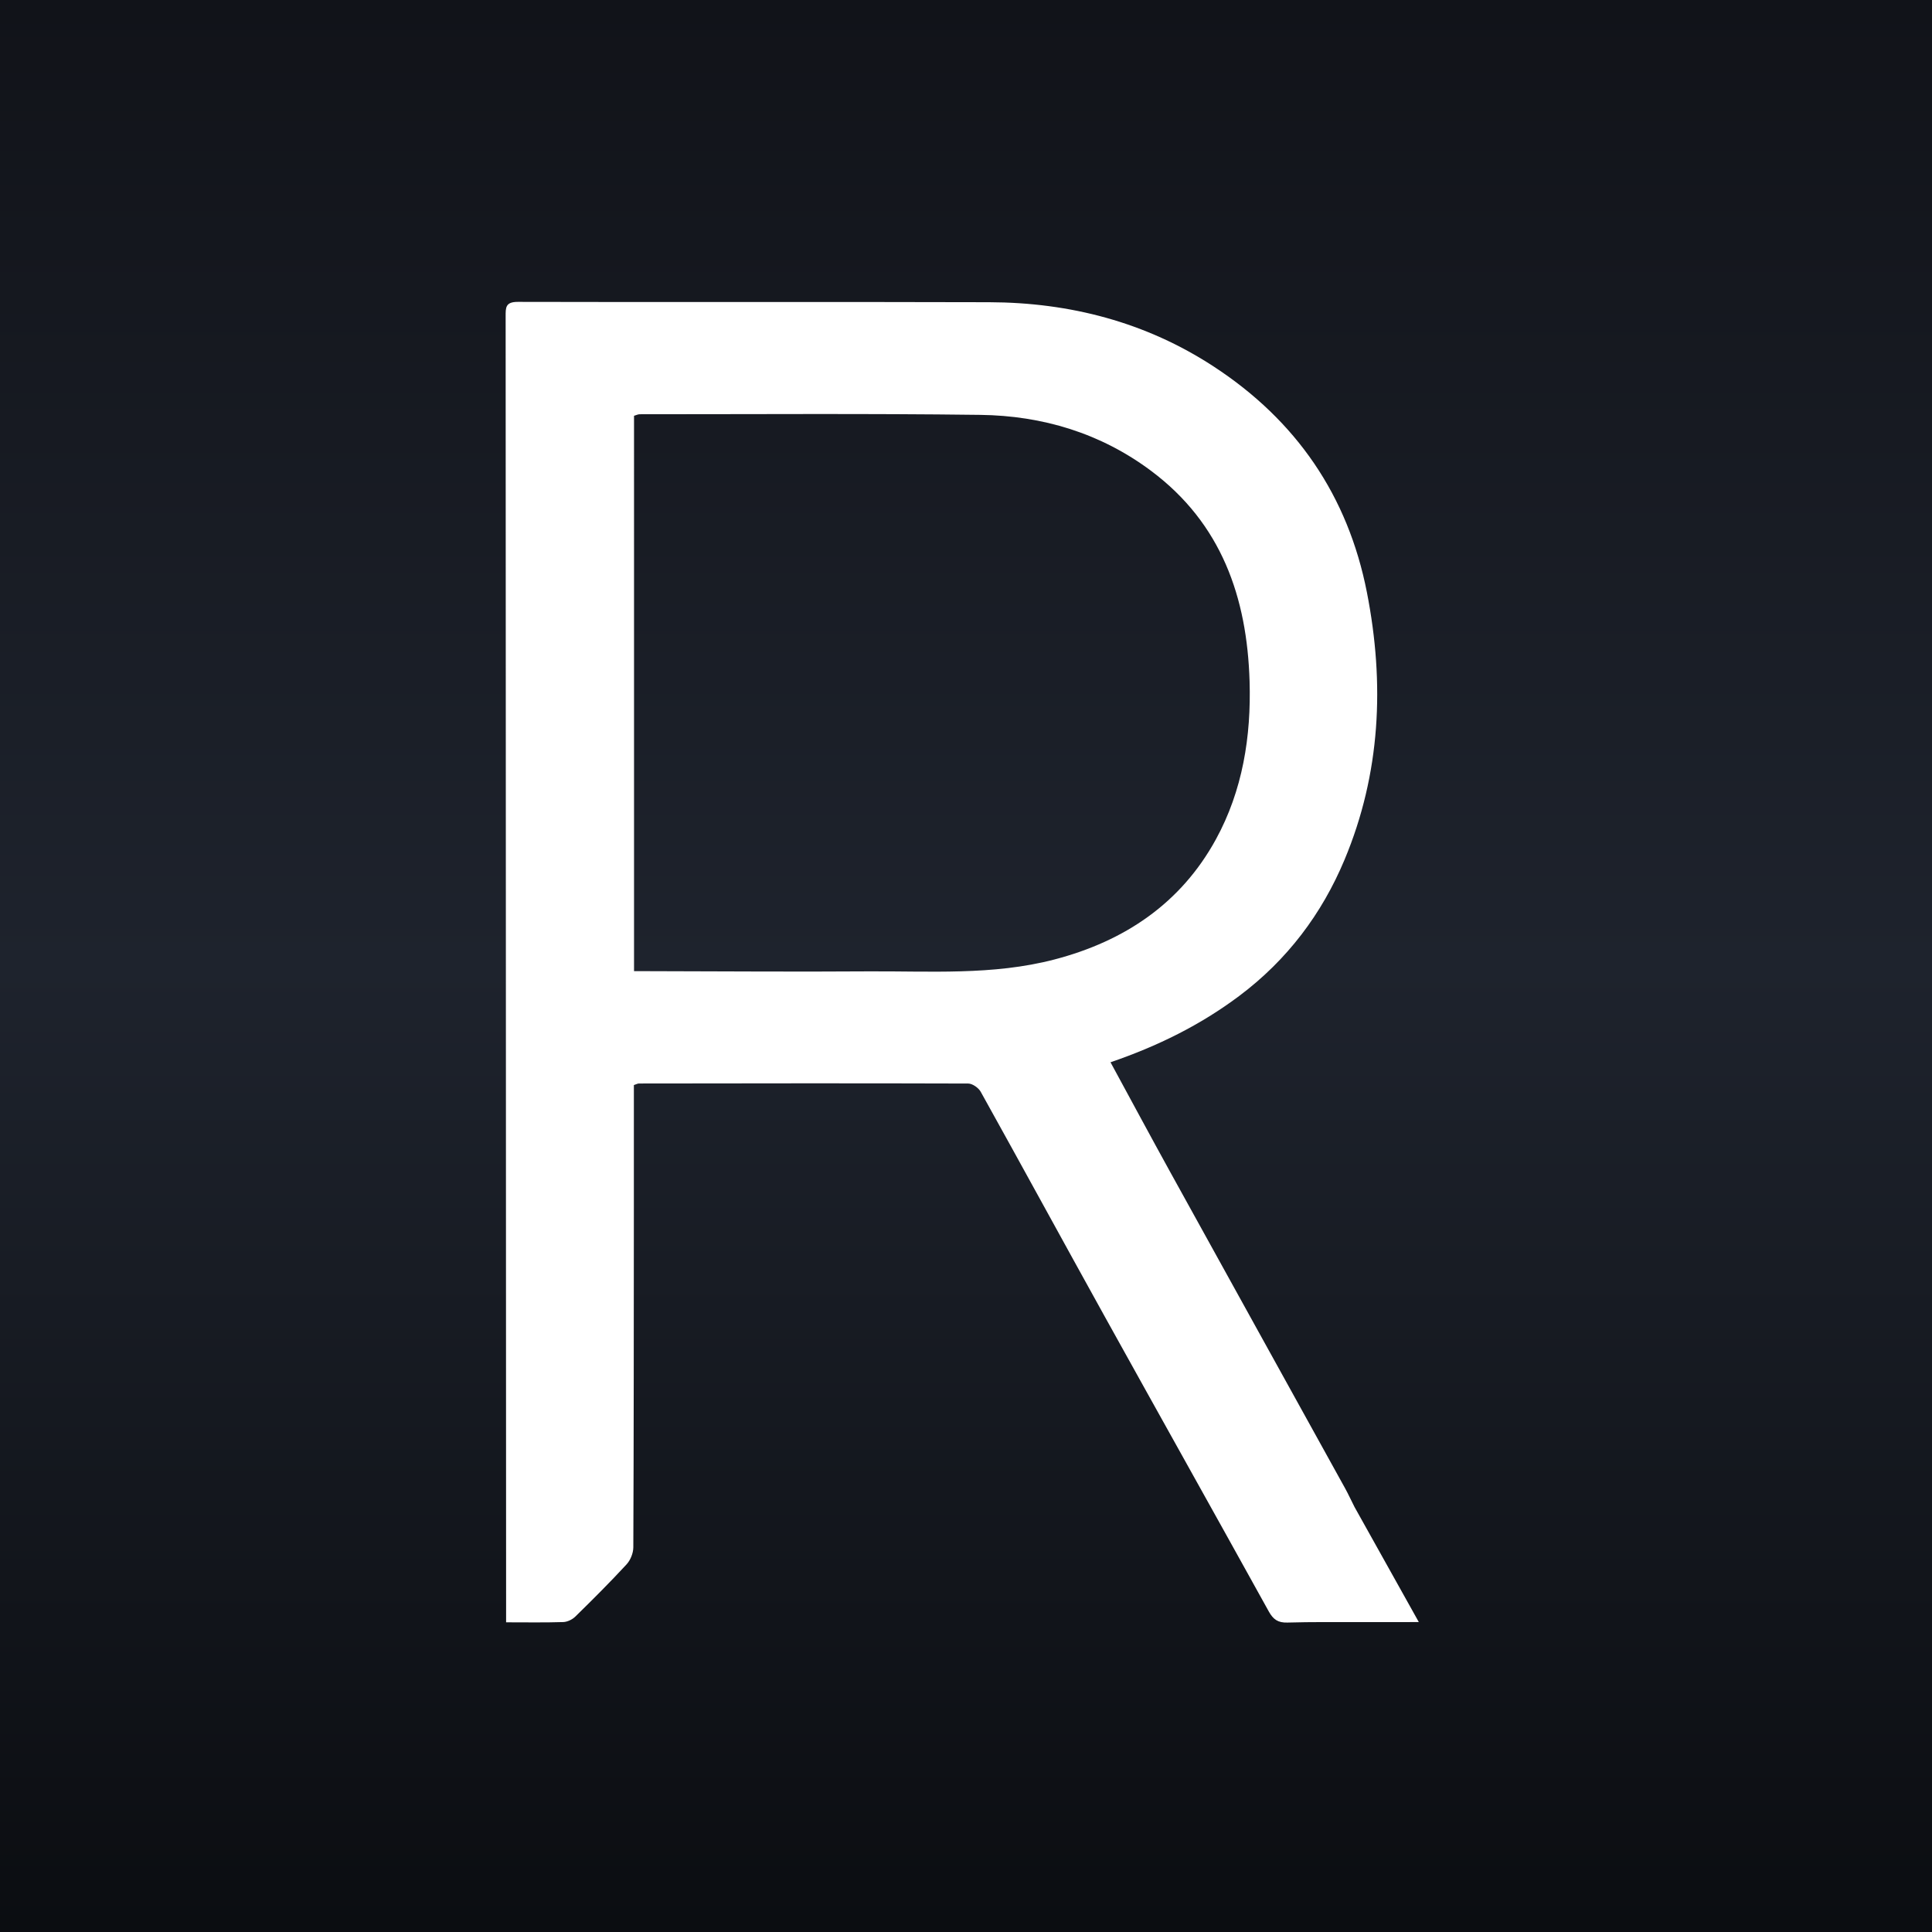
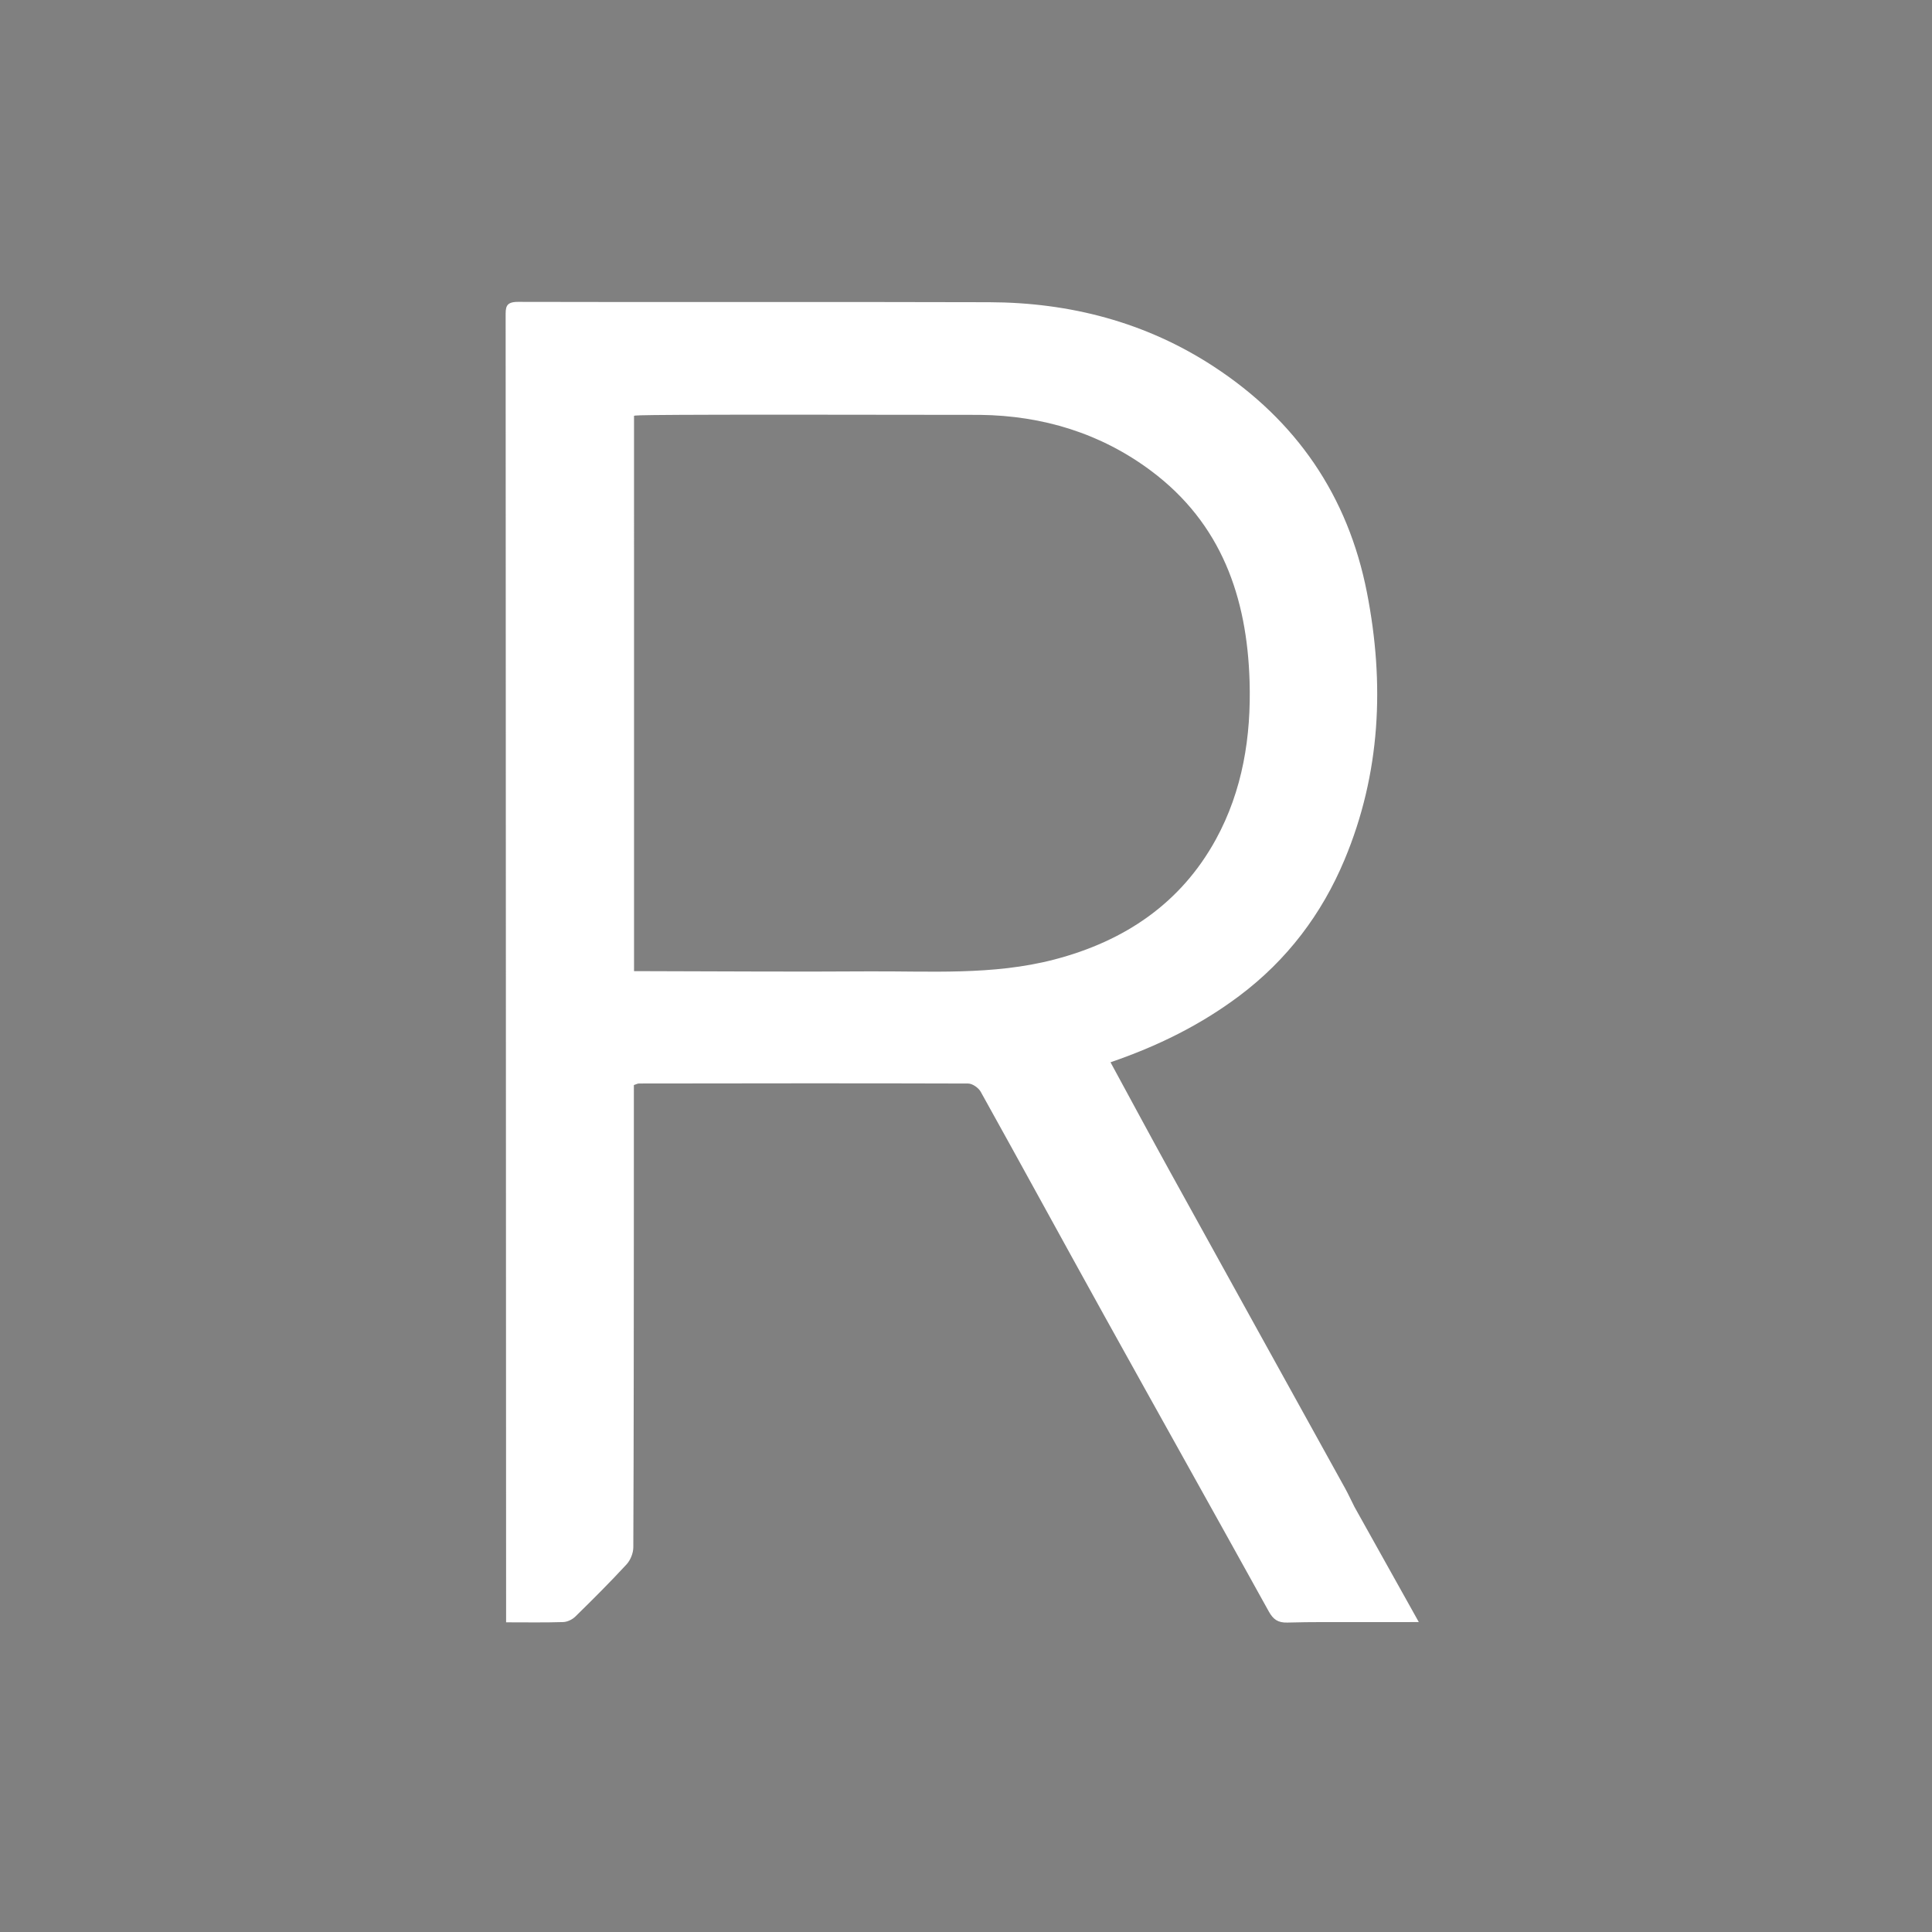
<svg xmlns="http://www.w3.org/2000/svg" width="256" height="256" viewBox="0 0 256 256" fill="none">
  <rect x="0" y="0" width="256" height="256" fill="#808080" stroke="none" />
-   <rect width="256" height="256" fill="url(#paint0_linear_3321_47)" />
-   <path d="M179.483 199.687C182.293 204.709 185.031 209.615 188 214.934C185.147 214.934 182.749 214.93 180.351 214.935C177.094 214.943 173.836 214.905 170.582 214.998C169.341 215.034 168.705 214.584 168.122 213.529C160.895 200.473 153.598 187.456 146.361 174.405C140.87 164.502 135.453 154.558 129.948 144.662C129.658 144.142 128.857 143.576 128.293 143.574C113.747 143.526 99.202 143.55 84.656 143.569C84.483 143.569 84.309 143.674 83.991 143.777C83.991 149.242 83.994 154.726 83.99 160.211C83.98 175.151 83.981 190.091 83.918 205.031C83.914 205.795 83.543 206.724 83.021 207.289C80.831 209.663 78.539 211.947 76.229 214.21C75.833 214.598 75.175 214.915 74.627 214.932C72.191 215.01 69.752 214.966 67.061 214.966C67.061 213.654 67.061 212.437 67.061 211.221C67.044 154.787 67.03 98.353 67 41.92C67 40.765 66.96 39.995 68.624 40C89.44 40.056 110.256 39.981 131.071 40.045C141.779 40.078 151.826 42.692 160.803 48.554C171.773 55.717 178.61 65.691 181.122 78.487C183.497 90.589 182.938 102.516 178.146 113.947C175.159 121.071 170.585 127.185 164.2 131.97C159.046 135.832 153.415 138.608 147.149 140.757C149.822 145.675 152.415 150.508 155.065 155.309C162.783 169.293 170.526 183.264 178.252 197.243C178.671 198.001 179.026 198.794 179.483 199.687ZM84.013 72.53C84.013 91.203 84.013 109.876 84.013 128.686C84.873 128.686 85.491 128.685 86.108 128.686C95.692 128.701 105.278 128.78 114.861 128.712C123.171 128.654 131.527 129.276 139.716 127.137C149.063 124.695 156.486 119.659 161.107 111.228C164.661 104.744 165.798 97.571 165.576 90.261C165.239 79.188 161.877 69.376 152.52 62.386C145.848 57.401 138.149 55.078 129.887 54.973C114.848 54.782 99.805 54.894 84.763 54.89C84.534 54.89 84.304 55.012 84.012 55.095C84.012 60.815 84.012 66.487 84.013 72.53Z" fill="white" />
+   <path d="M179.483 199.687C182.293 204.709 185.031 209.615 188 214.934C185.147 214.934 182.749 214.93 180.351 214.935C177.094 214.943 173.836 214.905 170.582 214.998C169.341 215.034 168.705 214.584 168.122 213.529C160.895 200.473 153.598 187.456 146.361 174.405C140.87 164.502 135.453 154.558 129.948 144.662C129.658 144.142 128.857 143.576 128.293 143.574C113.747 143.526 99.202 143.55 84.656 143.569C84.483 143.569 84.309 143.674 83.991 143.777C83.991 149.242 83.994 154.726 83.99 160.211C83.98 175.151 83.981 190.091 83.918 205.031C83.914 205.795 83.543 206.724 83.021 207.289C80.831 209.663 78.539 211.947 76.229 214.21C75.833 214.598 75.175 214.915 74.627 214.932C72.191 215.01 69.752 214.966 67.061 214.966C67.061 213.654 67.061 212.437 67.061 211.221C67.044 154.787 67.03 98.353 67 41.92C67 40.765 66.96 39.995 68.624 40C89.44 40.056 110.256 39.981 131.071 40.045C141.779 40.078 151.826 42.692 160.803 48.554C171.773 55.717 178.61 65.691 181.122 78.487C183.497 90.589 182.938 102.516 178.146 113.947C175.159 121.071 170.585 127.185 164.2 131.97C159.046 135.832 153.415 138.608 147.149 140.757C149.822 145.675 152.415 150.508 155.065 155.309C162.783 169.293 170.526 183.264 178.252 197.243C178.671 198.001 179.026 198.794 179.483 199.687ZM84.013 72.53C84.013 91.203 84.013 109.876 84.013 128.686C84.873 128.686 85.491 128.685 86.108 128.686C95.692 128.701 105.278 128.78 114.861 128.712C123.171 128.654 131.527 129.276 139.716 127.137C149.063 124.695 156.486 119.659 161.107 111.228C164.661 104.744 165.798 97.571 165.576 90.261C165.239 79.188 161.877 69.376 152.52 62.386C145.848 57.401 138.149 55.078 129.887 54.973C84.534 54.89 84.304 55.012 84.012 55.095C84.012 60.815 84.012 66.487 84.013 72.53Z" fill="white" />
  <defs>
    <linearGradient id="paint0_linear_3321_47" x1="128" y1="0" x2="128" y2="256" gradientUnits="userSpaceOnUse">
      <stop stop-color="#111319" />
      <stop offset="0.5" stop-color="#1E232D" />
      <stop offset="1" stop-color="#0B0D11" />
    </linearGradient>
  </defs>
</svg>